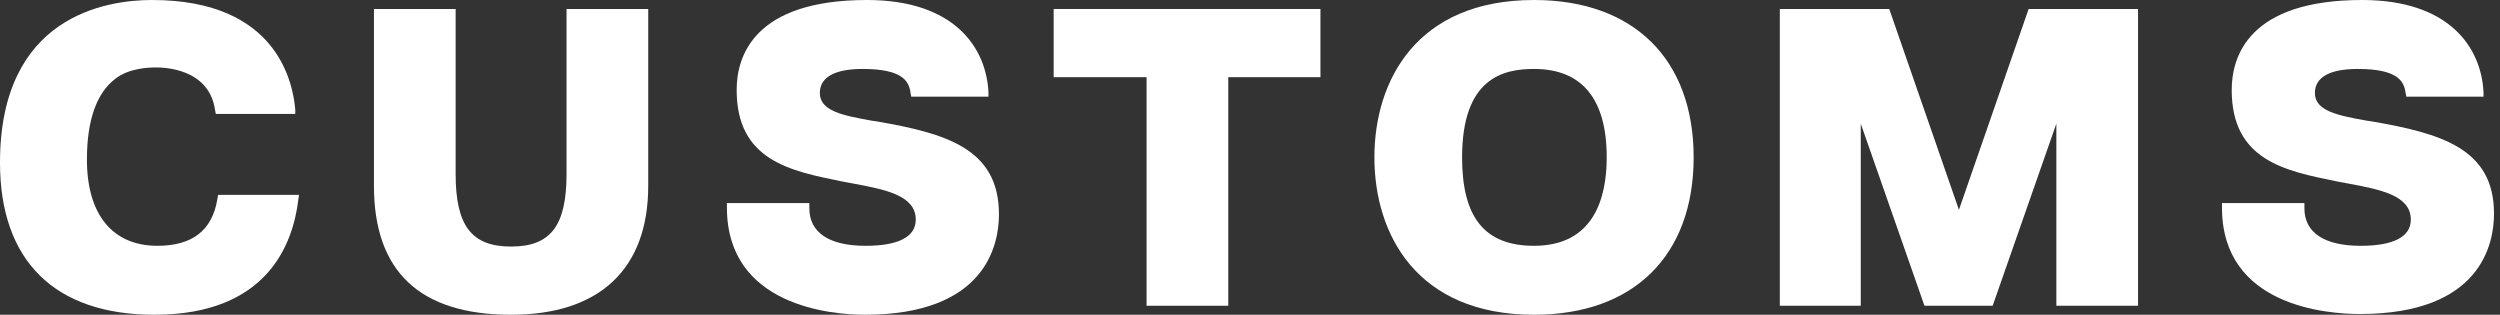
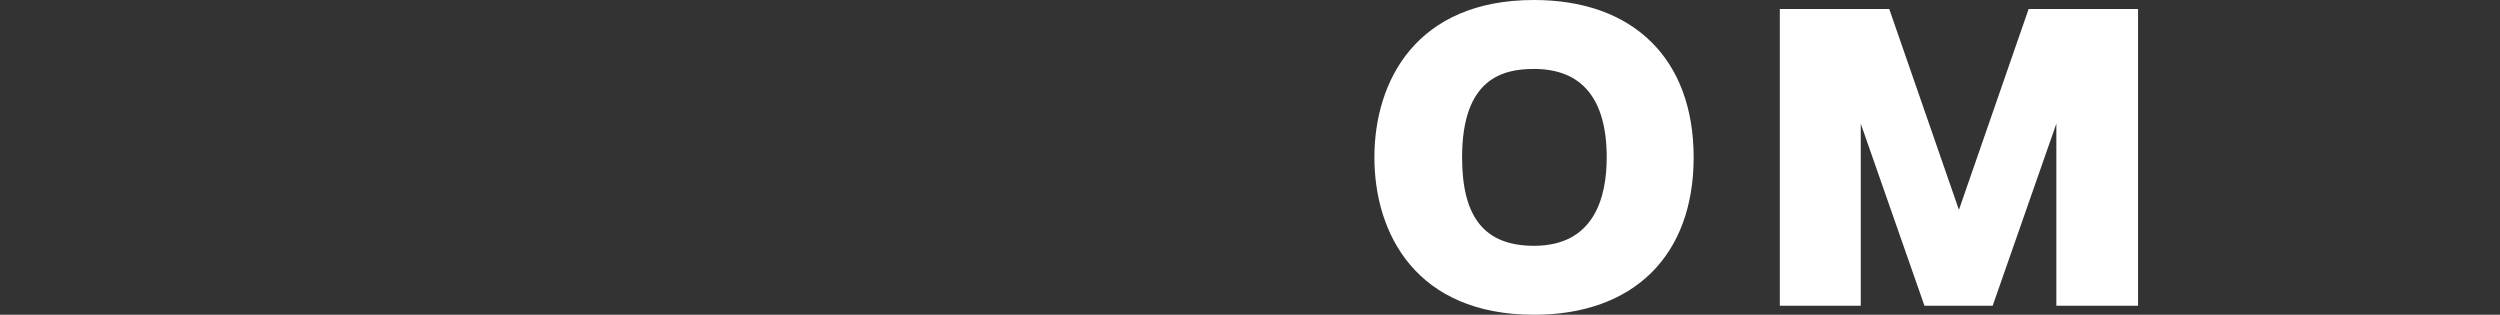
<svg xmlns="http://www.w3.org/2000/svg" version="1.1" id="Layer_1" x="0px" y="0px" viewBox="0 0 333.6 42" style="enable-background:new 0 0 333.6 42;" xml:space="preserve">
  <rect x="0" y="0" width="333.6" height="42" fill="#333333" stroke="none" />
  <style type="text/css">
	.st0{fill:#FFFFFF;}
</style>
  <g>
-     <path class="st0" d="M29,26.6c-0.7,4.2-3.4,6.2-8,6.2c-6,0-9.4-4.2-9.4-11.5c0-5.3,1.3-8.9,3.8-10.8c1.8-1.4,4.4-1.5,5.4-1.5   c0.8,0,7.1,0,7.9,5.7l0.1,0.5h10.6l0-0.6C39.1,11.3,37.2,0,20.3,0C14.2,0,0,2.1,0,21.7C0,34.8,7.3,42,20.6,42   c15.2,0,18.5-9.6,19.2-15.3l0.1-0.7H29.1L29,26.6z" />
-     <path class="st0" d="M75.6,23.2c0,6.9-2.1,9.7-7.4,9.7c-5.3,0-7.4-2.8-7.4-9.7v-22H49.9v23.6C49.9,36.2,56,42,68.2,42   c11.8,0,18.3-6.1,18.3-17.2V1.2H75.6V23.2L75.6,23.2z" />
-     <path class="st0" d="M117,16.2l-0.7-0.1c-3.9-0.7-6.9-1.3-6.9-3.7c0-2.1,2-3.2,5.7-3.2c5.3,0,6.2,1.6,6.4,3.2l0.1,0.5h10.3l0-0.6   C131.6,6.3,127.3,0,115.7,0c-15.1,0-17.4,7.5-17.4,12c0,9.4,7.1,10.8,14,12.2c0.5,0.1,1.1,0.2,1.6,0.3c4.3,0.8,8.3,1.6,8.3,4.8   c0,2.3-2.3,3.5-6.7,3.5c-4.9,0-7.5-1.8-7.5-5v-0.7H97v0.6C97,40.9,111.1,42,115.4,42c16.2,0,17.9-9.4,17.9-13.4   C133.3,19.8,126.2,17.8,117,16.2z" />
-     <path class="st0" d="M316.5,16.2l-0.7-0.1c-3.9-0.7-6.9-1.3-6.9-3.7c0-2.1,2-3.2,5.7-3.2c5.3,0,6.2,1.6,6.4,3.2l0.1,0.5h10.3l0-0.6   C331.1,6.3,326.8,0,315.2,0c-15.1,0-17.4,7.5-17.4,12c0,9.4,7.1,10.8,14,12.2c0.5,0.1,1.1,0.2,1.6,0.3c4.3,0.8,8.3,1.6,8.3,4.8   c0,2.3-2.3,3.5-6.7,3.5c-4.9,0-7.5-1.8-7.5-5v-0.7h-11v0.6c0,13.2,14.1,14.2,18.4,14.2c16.2,0,17.9-9.4,17.9-13.4   C332.8,19.8,325.7,17.8,316.5,16.2z" />
-     <polygon class="st0" points="140.6,10.3 153,10.3 153,40.8 163.9,40.8 163.9,10.3 176.2,10.3 176.2,1.2 140.6,1.2  " />
    <path class="st0" d="M204.7,0c-15.7,0-21.3,10.8-21.3,21s5.6,21,21.3,21c13.3,0,21.3-7.9,21.3-21S218,0,204.7,0z M204.7,32.8   c-6.6,0-9.6-3.8-9.6-11.8c0-10.6,5.5-11.8,9.6-11.8c6.4,0,9.7,4,9.7,11.8C214.4,26.4,212.7,32.8,204.7,32.8z" />
    <polygon class="st0" points="261.4,28 252.1,1.2 237.5,1.2 237.5,40.8 248.3,40.8 248.3,16.5 256.8,40.8 265.9,40.8 274.4,16.5    274.4,40.8 285.3,40.8 285.3,1.2 270.7,1.2  " />
  </g>
</svg>